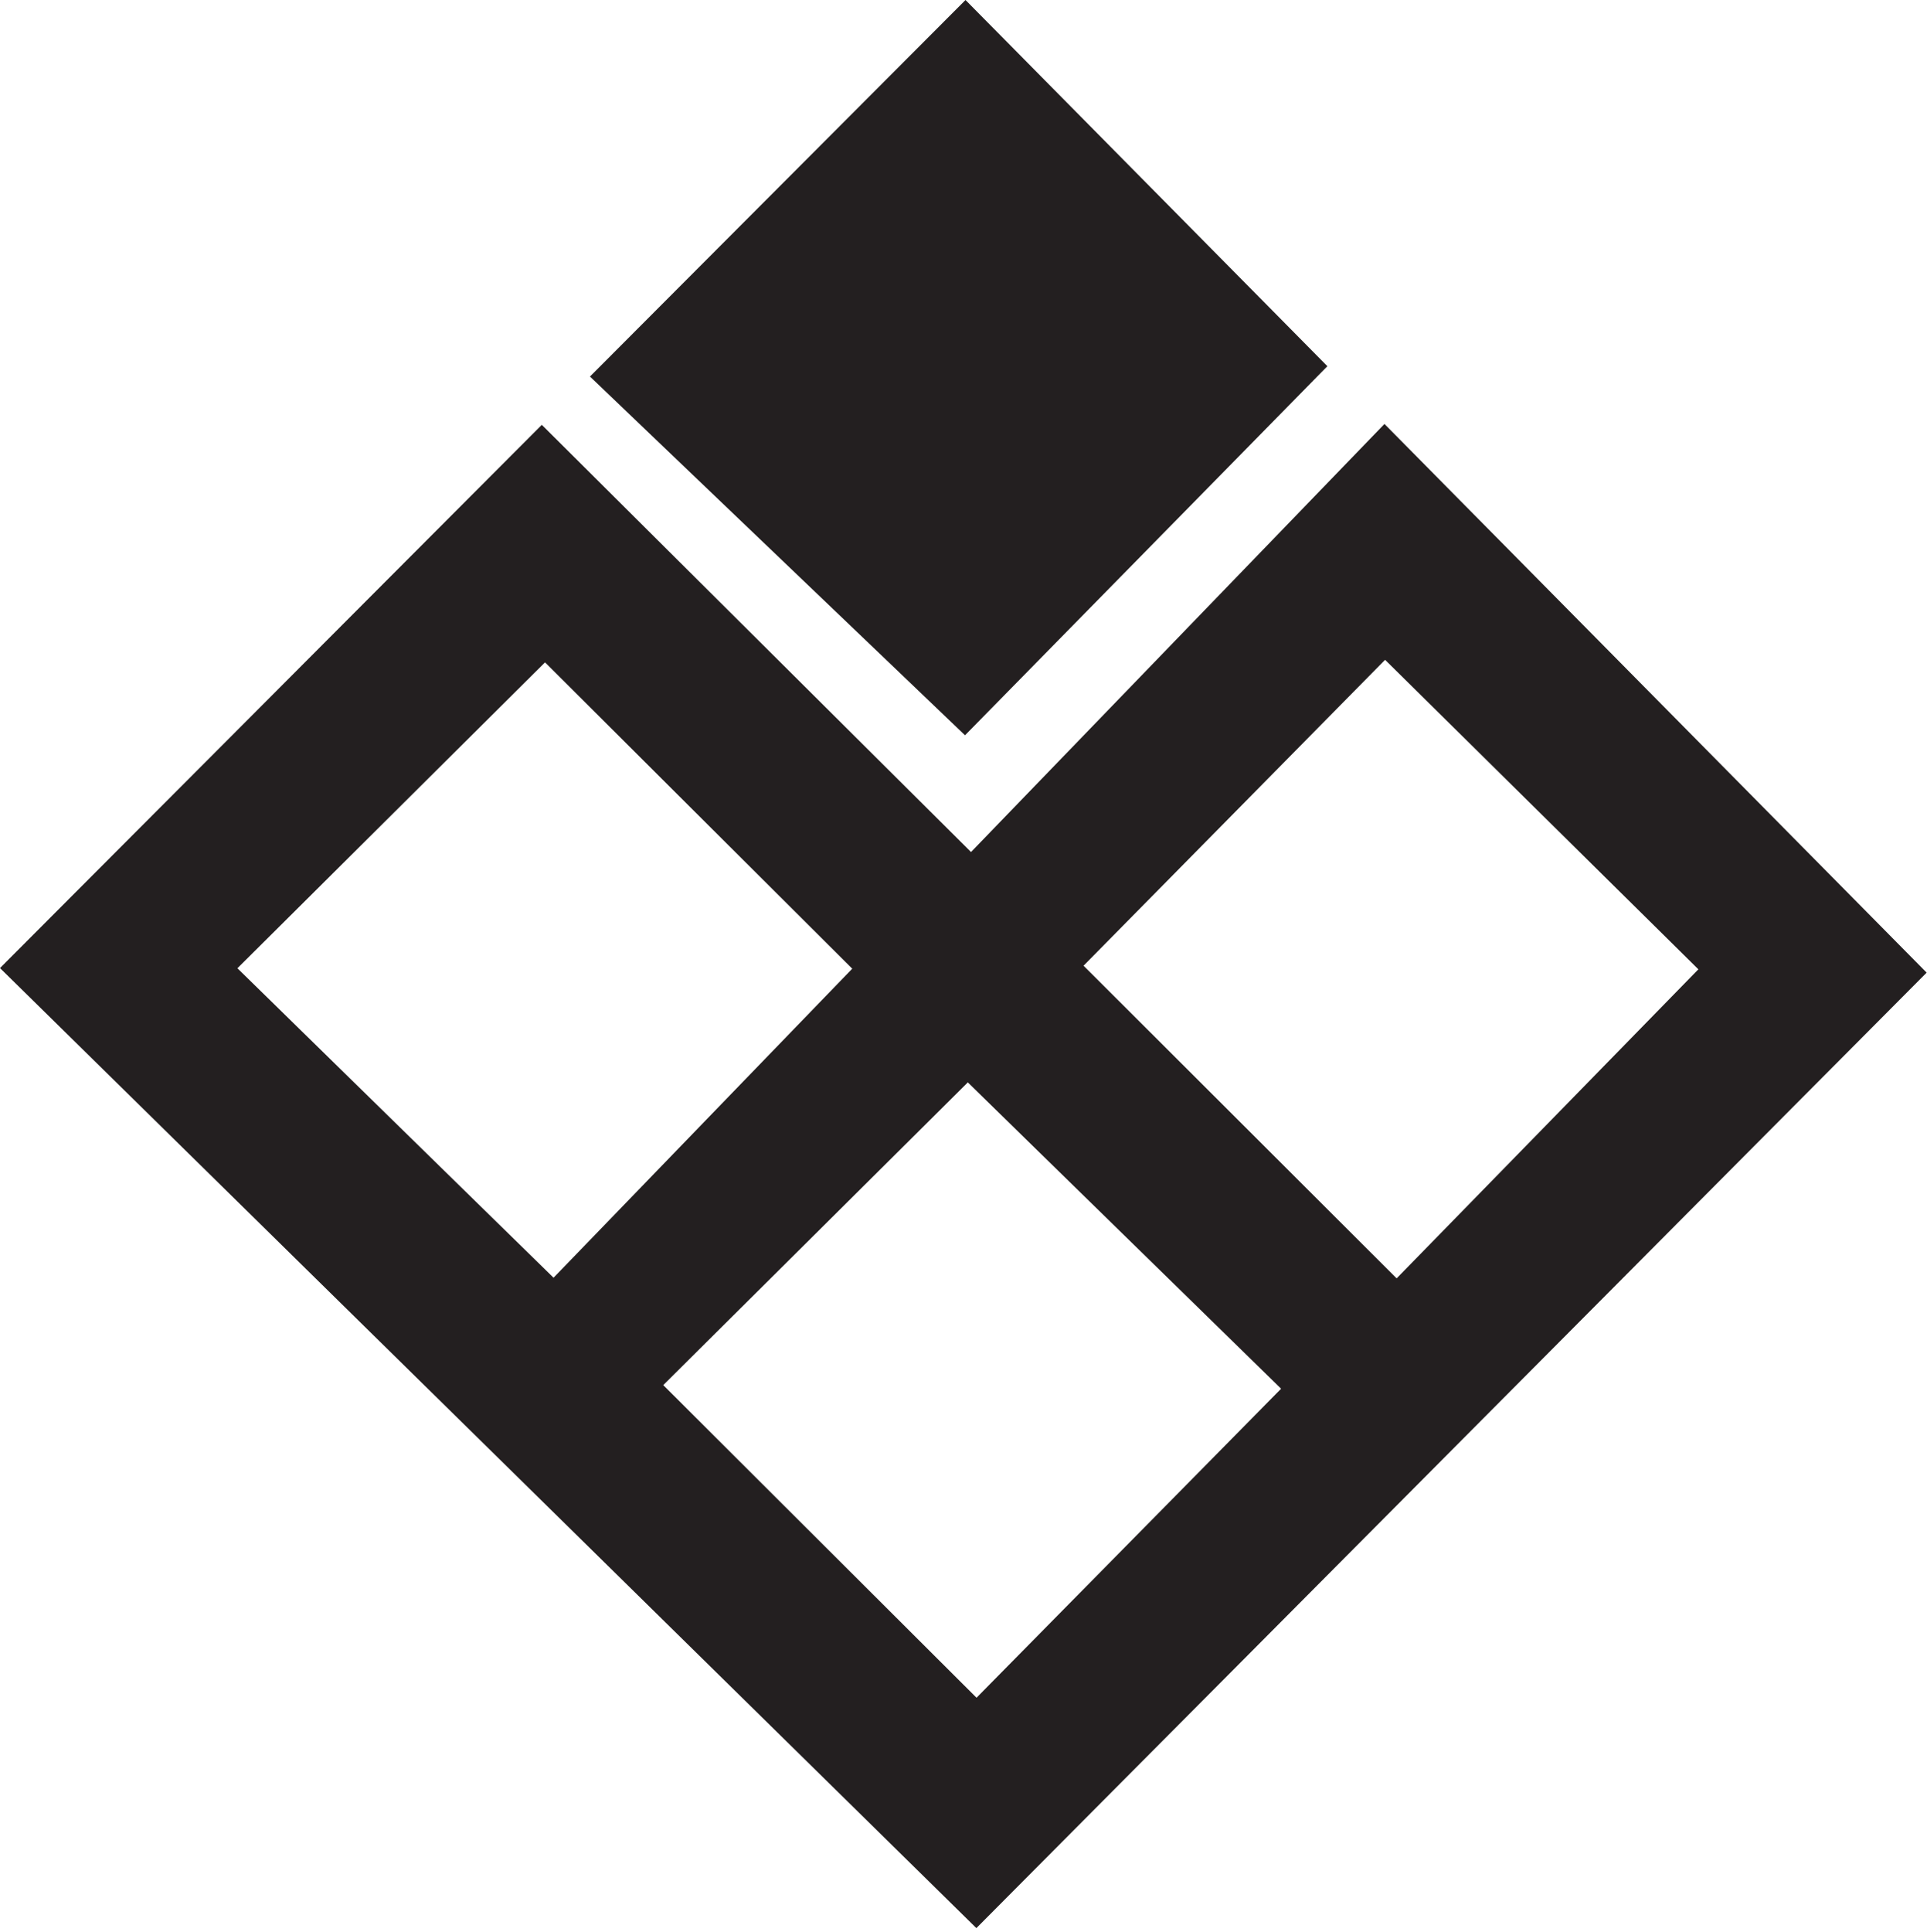
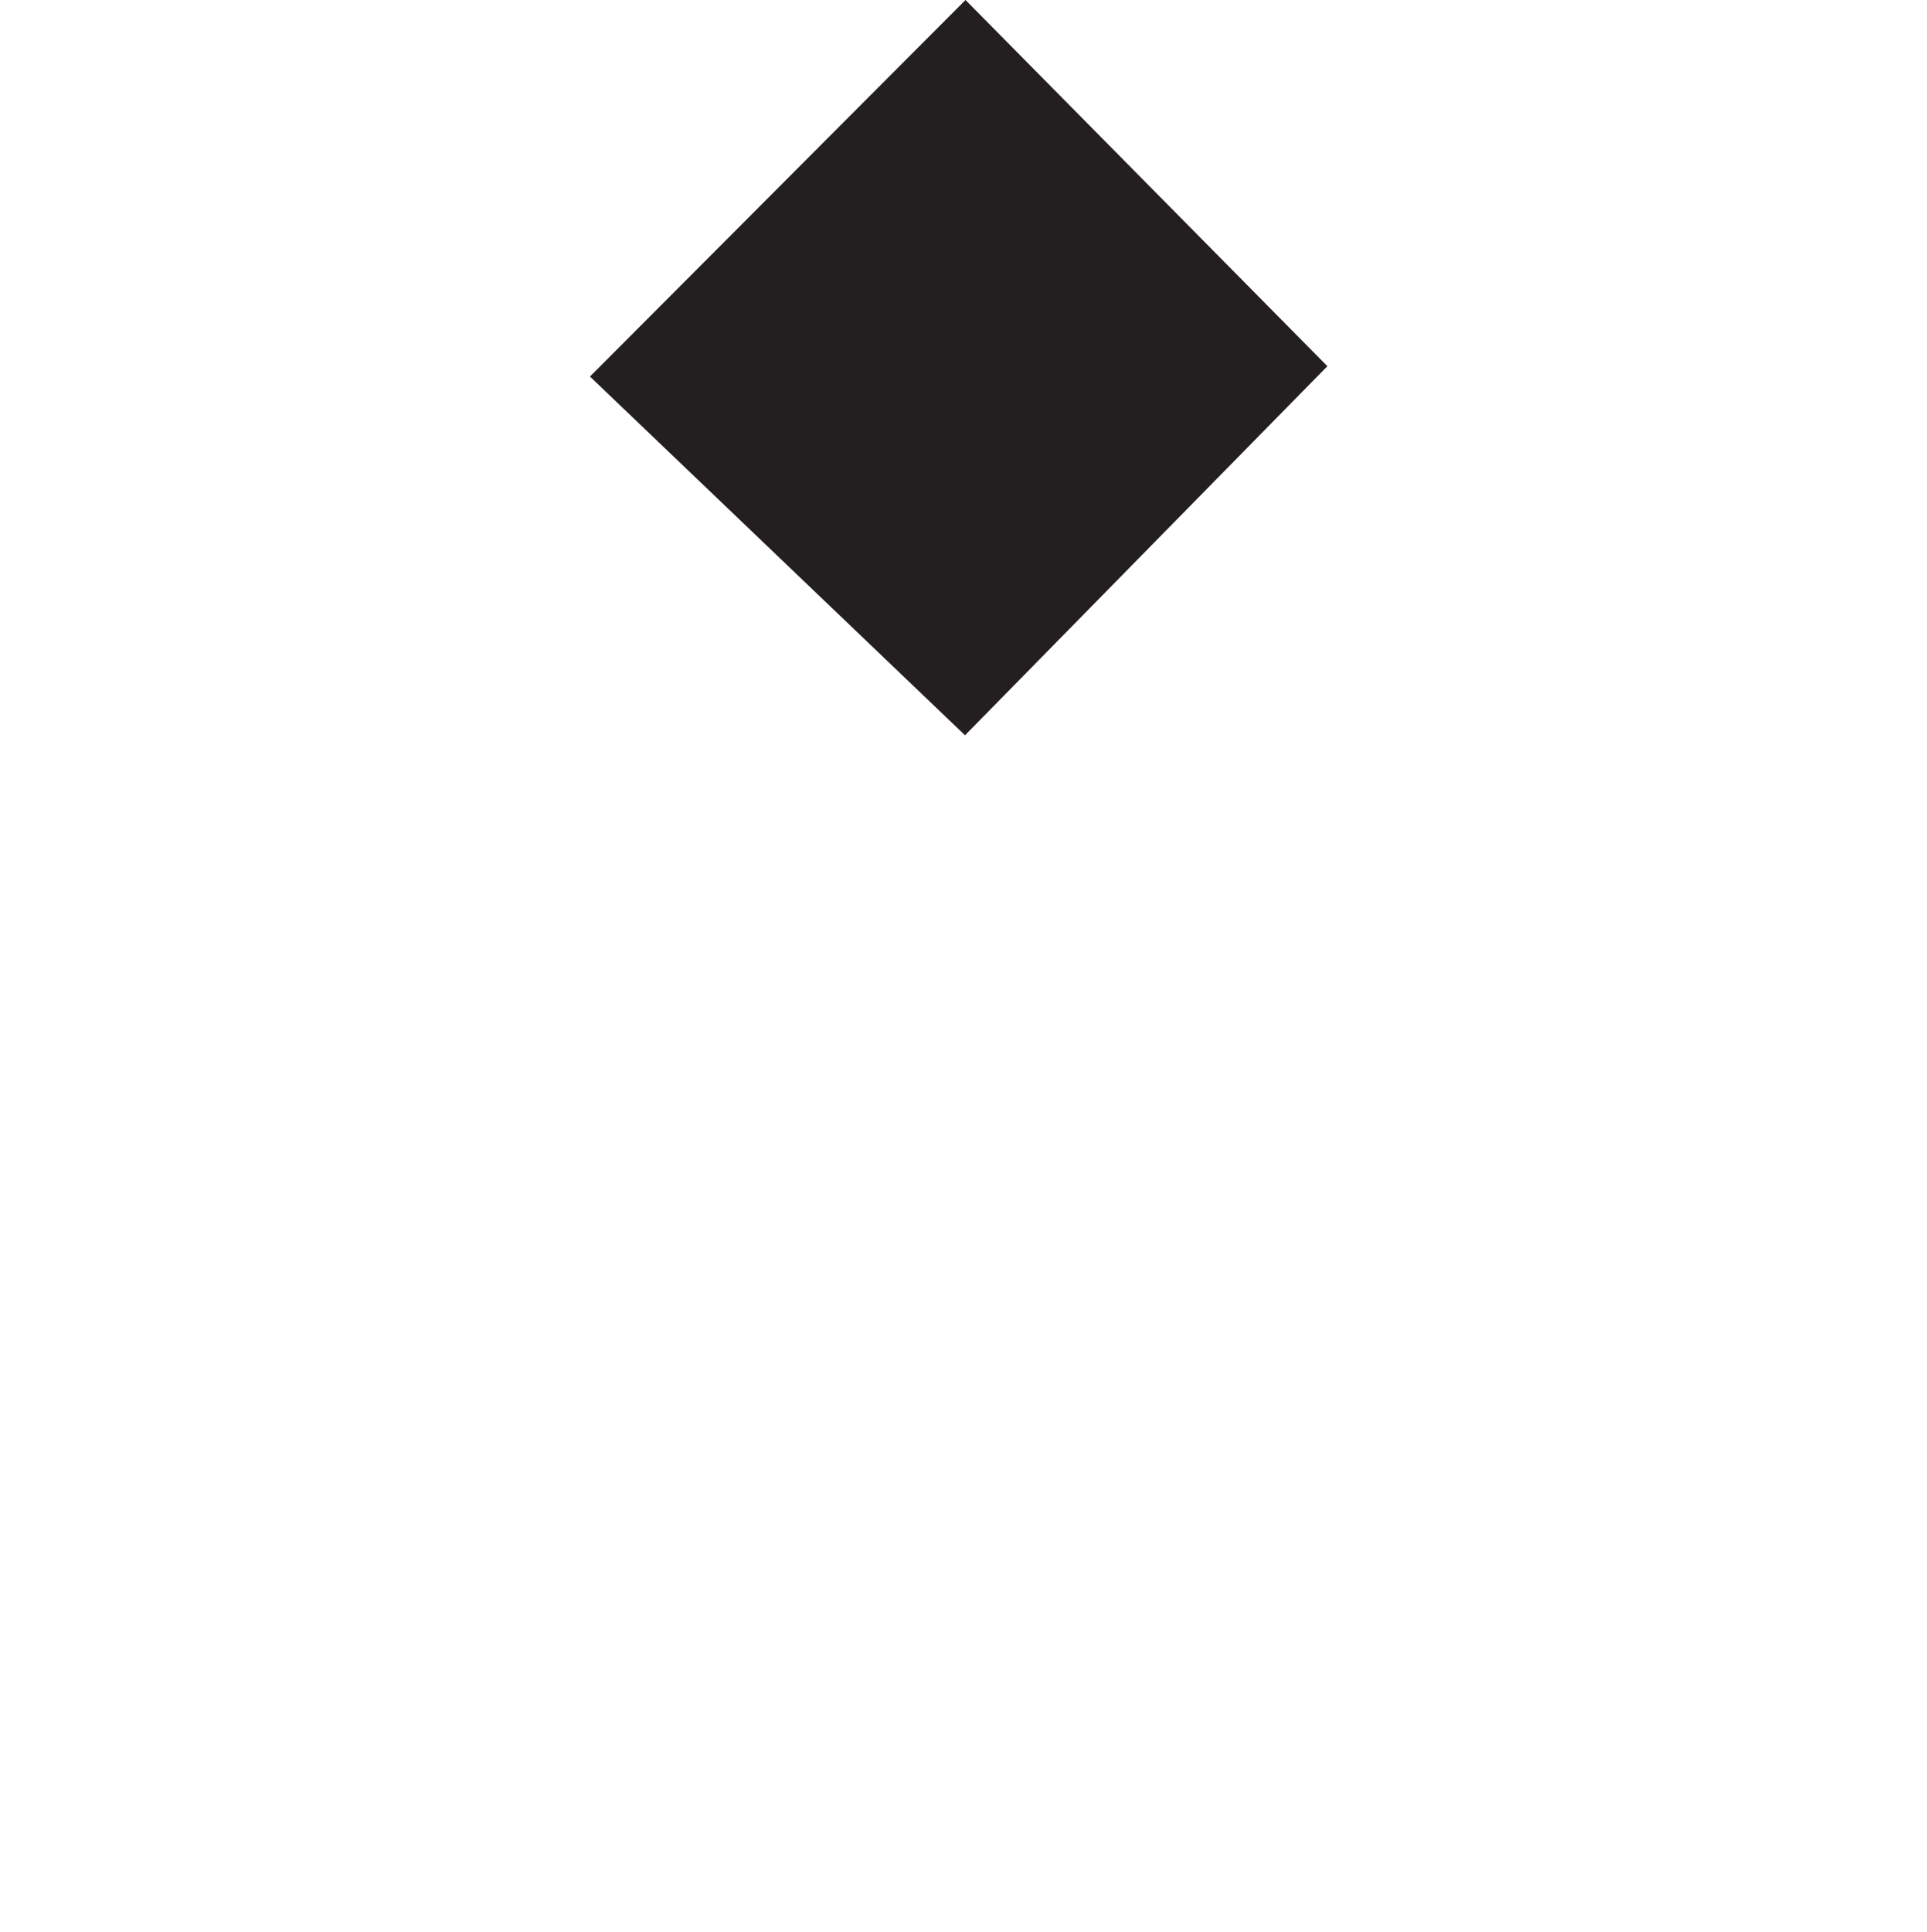
<svg xmlns="http://www.w3.org/2000/svg" width="387px" height="388px" viewBox="0 0 387 388" version="1.1">
  <g id="Symbols" stroke="none" stroke-width="1" fill="none" fill-rule="evenodd">
    <g id="Footer" transform="translate(-1257, -156)" fill="#231F20">
      <g id="logo-shape-black" transform="translate(1257, 156)">
-         <path d="M195.01,171.08 L108.81,85.303 L2.84217094e-14,194.38 L196.085,387.147 L386.929,195.296 L278.042,85.128 L195.01,171.08 Z M217.61,193.907 L278.167,132.489 L341.084,194.629 L280.489,256.683 L217.61,193.907 Z M47.68,194.416 L109.459,133 L171.155,194.506 L111.17,256.556 L47.68,194.416 Z M133.2,278.119 L194.367,217.334 L257.285,278.843 L196.117,340.891 L133.2,278.119 Z" id="Fill-1" />
        <polygon id="Fill-2" points="193.902 -9.9475983e-14 118.483 75.606 193.804 147.636 266.577 73.528" />
      </g>
    </g>
  </g>
</svg>